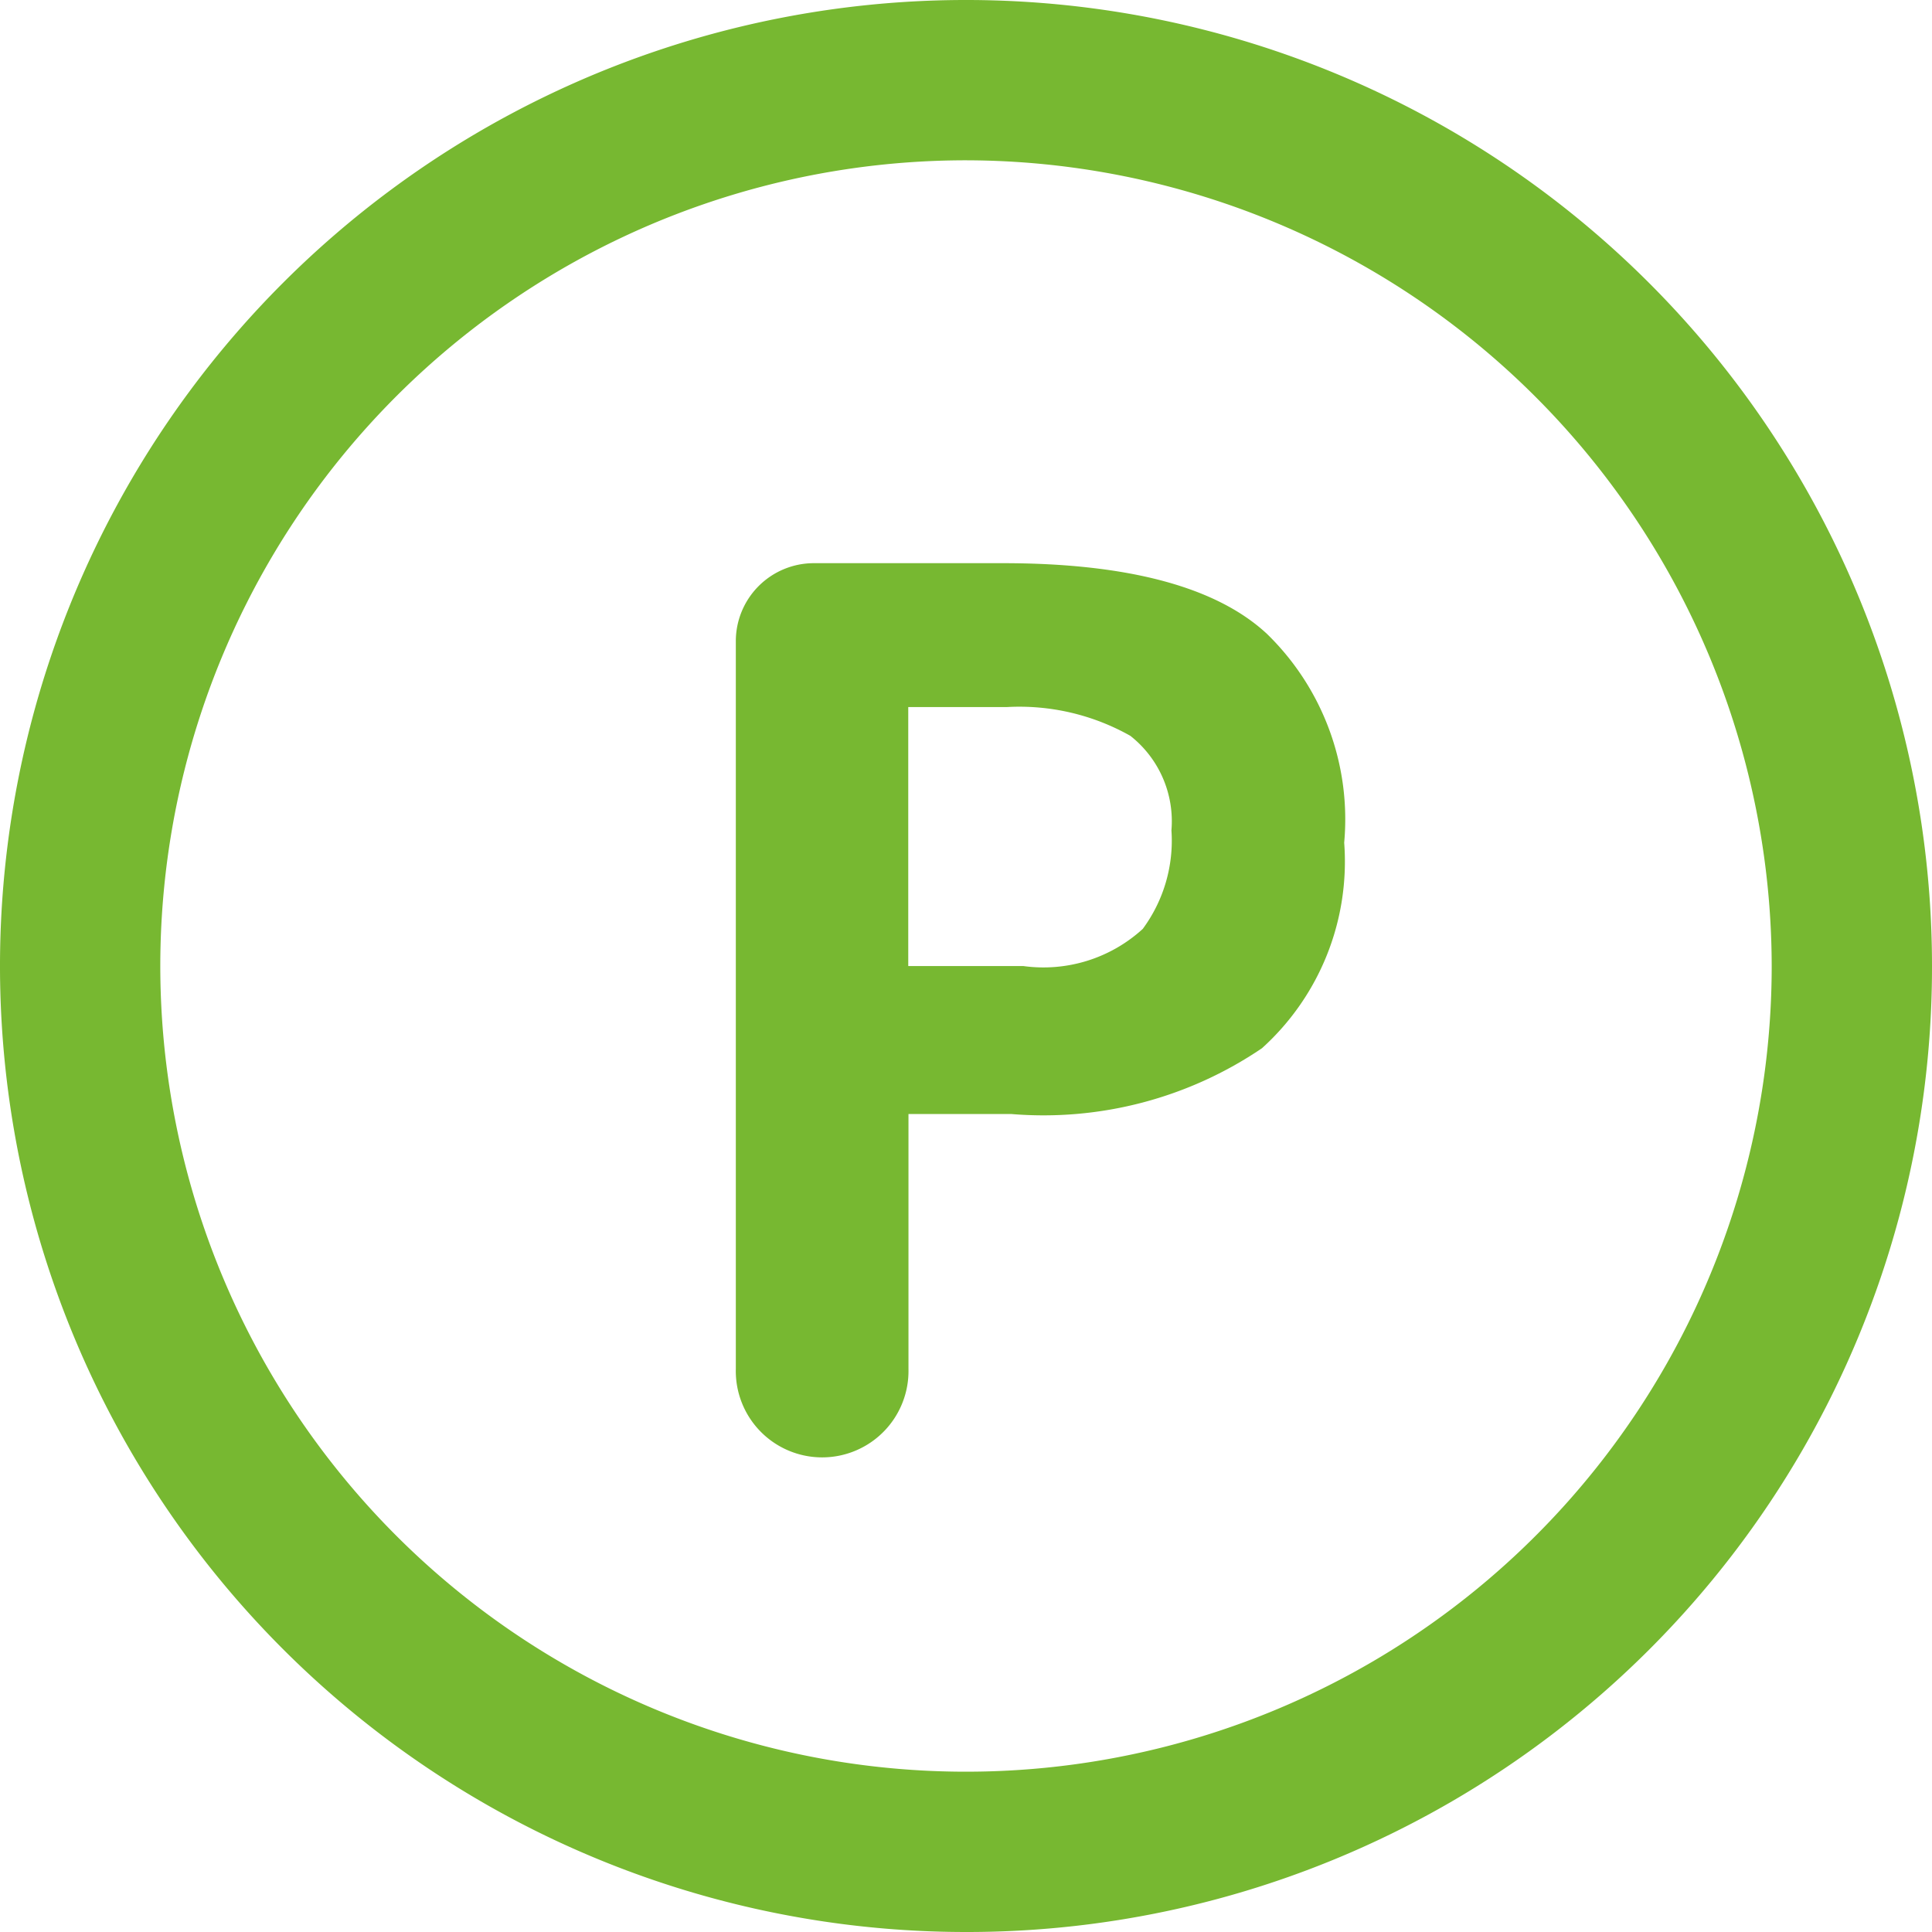
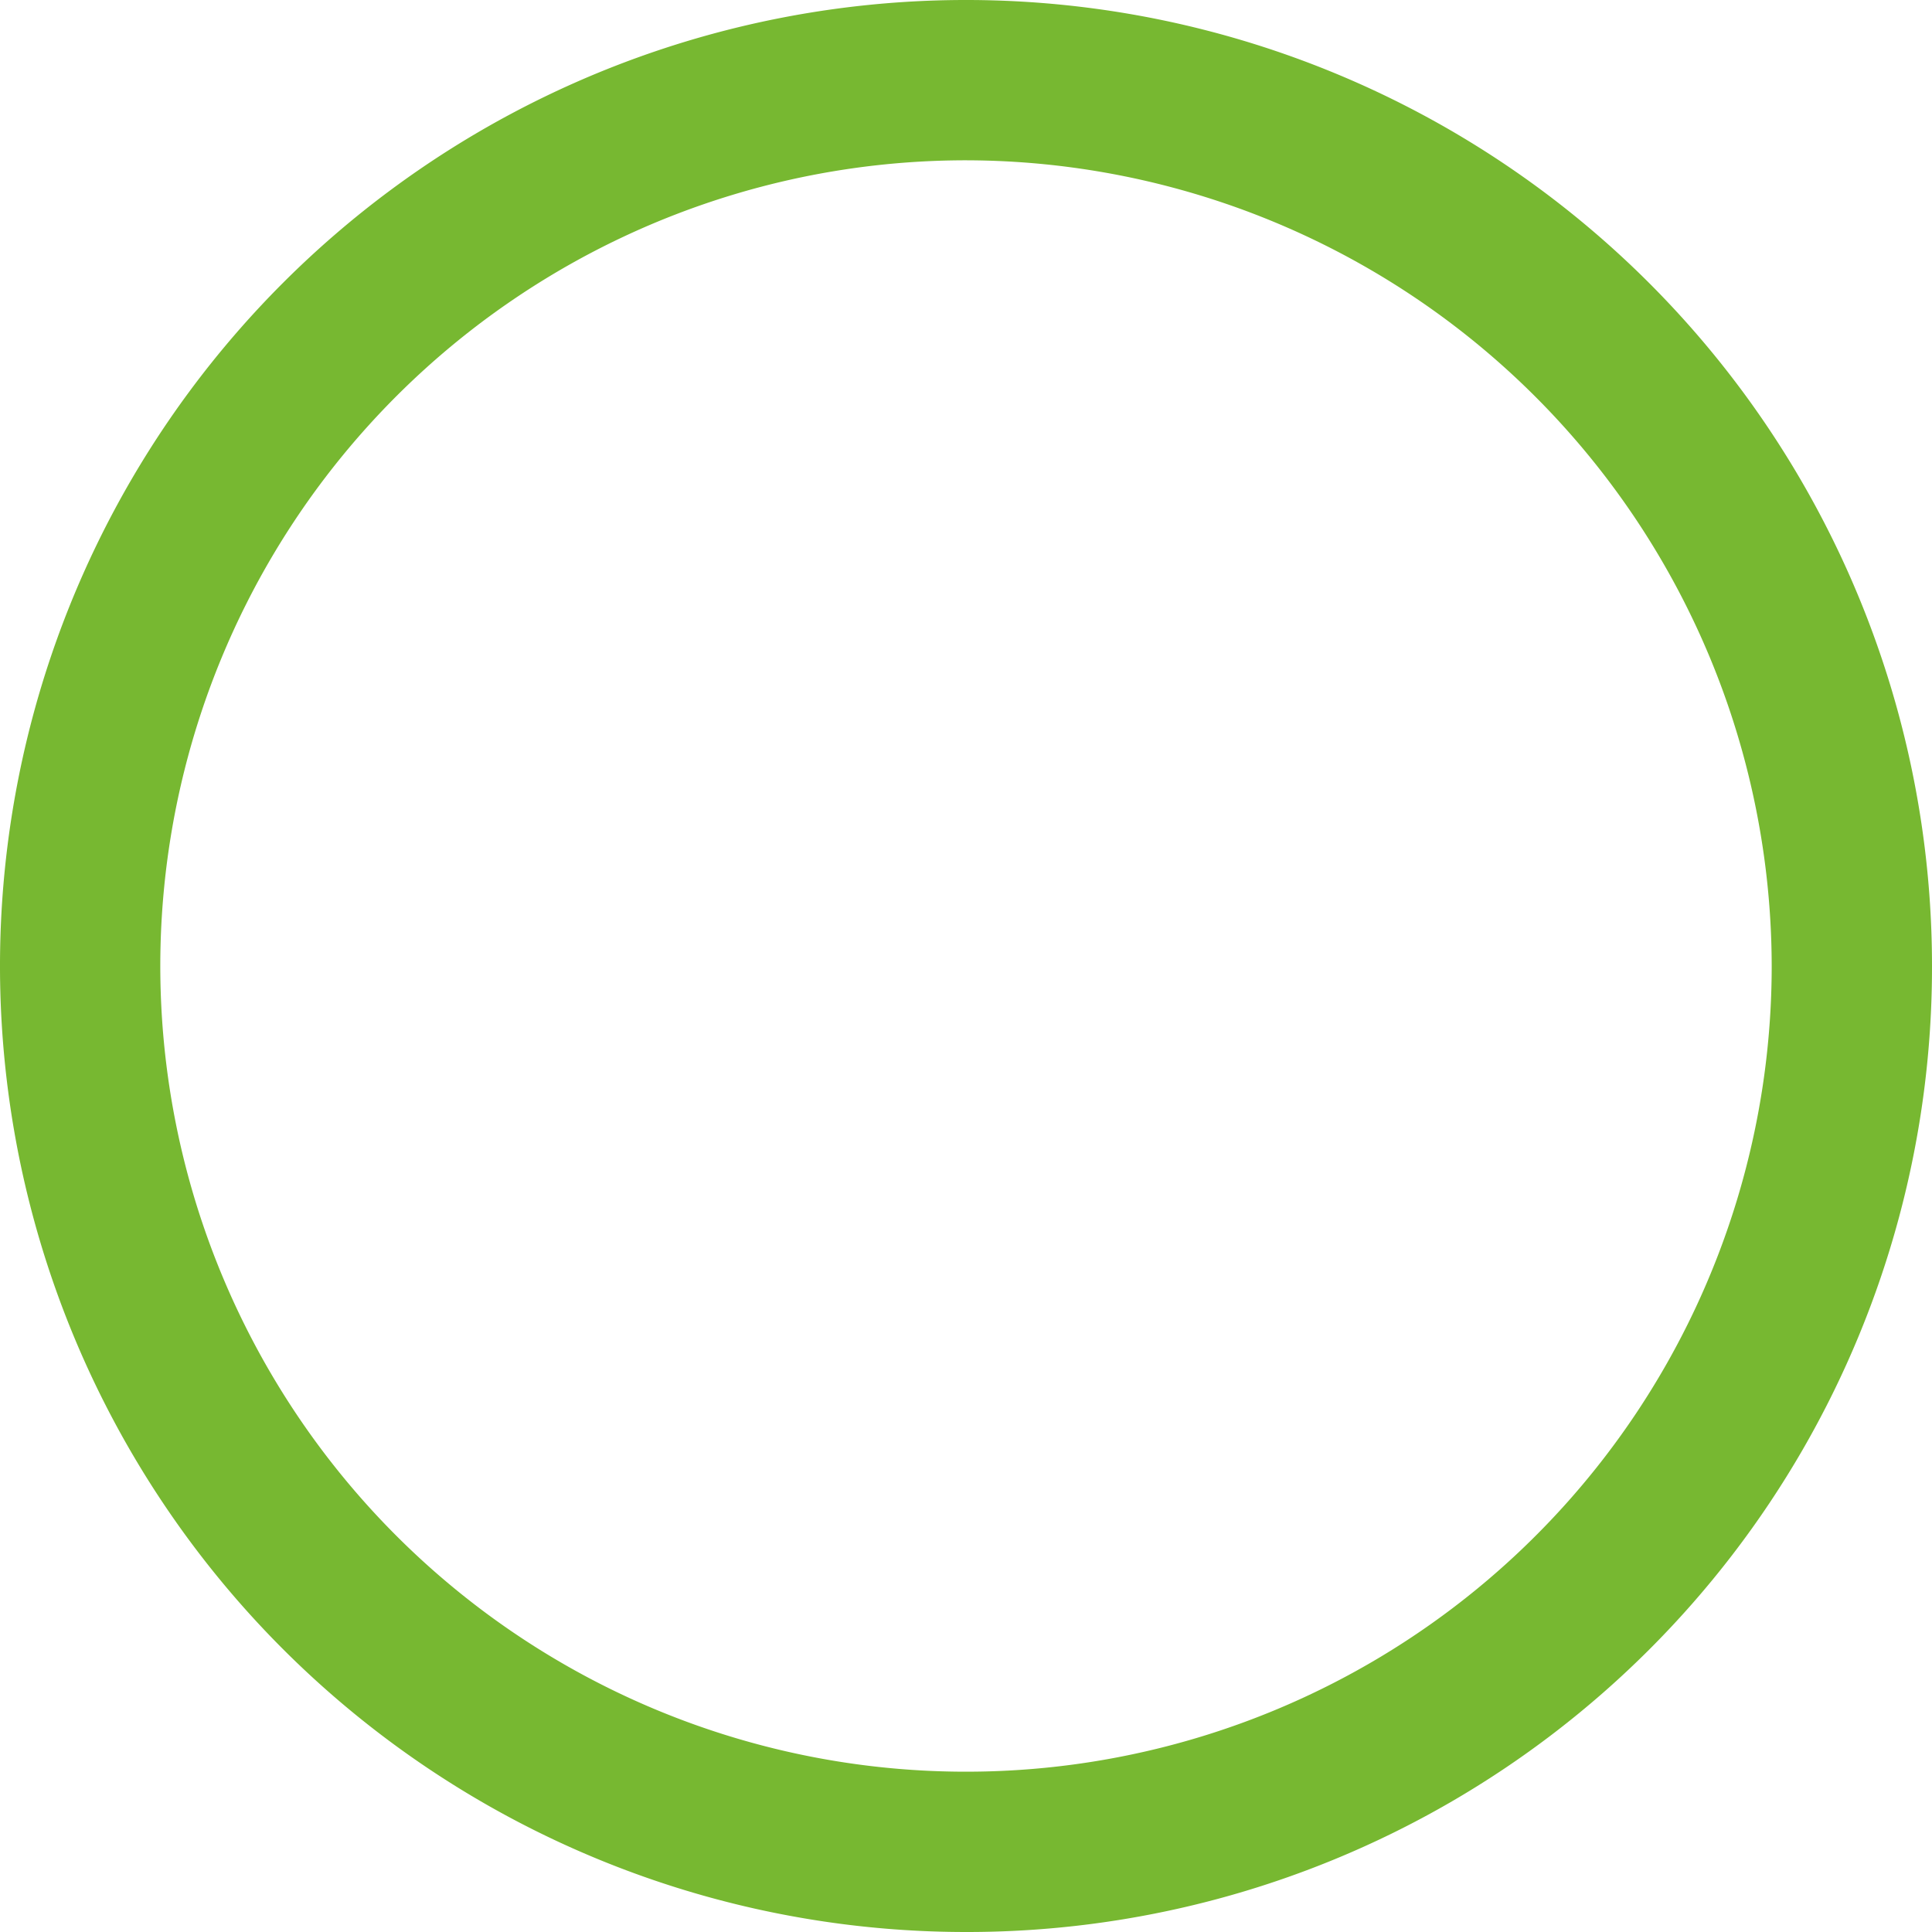
<svg xmlns="http://www.w3.org/2000/svg" width="36" height="36" viewBox="0 0 36 36">
  <g id="Raggruppa_357" data-name="Raggruppa 357" transform="translate(-5.333 -5.333)">
    <g id="Raggruppa_354" data-name="Raggruppa 354" transform="translate(5.333 5.333)">
      <path id="Tracciato_42398" data-name="Tracciato 42398" d="M23.333,41.333a18,18,0,1,1,18-18A17.979,17.979,0,0,1,23.333,41.333Zm0-33.013A15.013,15.013,0,1,0,38.346,23.333,15.037,15.037,0,0,0,23.333,8.32Z" transform="translate(-5.333 -5.333)" fill="#77b831" />
    </g>
    <g id="Raggruppa_356" data-name="Raggruppa 356" transform="translate(19.044 15.827)">
      <g id="Raggruppa_355" data-name="Raggruppa 355" transform="translate(0 0)">
-         <path id="Tracciato_42399" data-name="Tracciato 42399" d="M206.148,152.769a4.819,4.819,0,0,1,1.455,3.906,4.686,4.686,0,0,1-1.532,3.83,7.248,7.248,0,0,1-4.672,1.226h-1.915v4.749a1.609,1.609,0,1,1-3.217,0V152.922a1.454,1.454,0,0,1,1.455-1.455h3.523c2.374,0,3.983.46,4.9,1.3Zm-2.3,5.515a2.767,2.767,0,0,0,.536-1.838,2.025,2.025,0,0,0-.766-1.762,4.208,4.208,0,0,0-2.3-.536h-1.838v4.826h2.145a2.742,2.742,0,0,0,2.221-.689Z" transform="translate(-196.267 -151.467)" fill="#77b831" />
-       </g>
+         </g>
    </g>
  </g>
</svg>